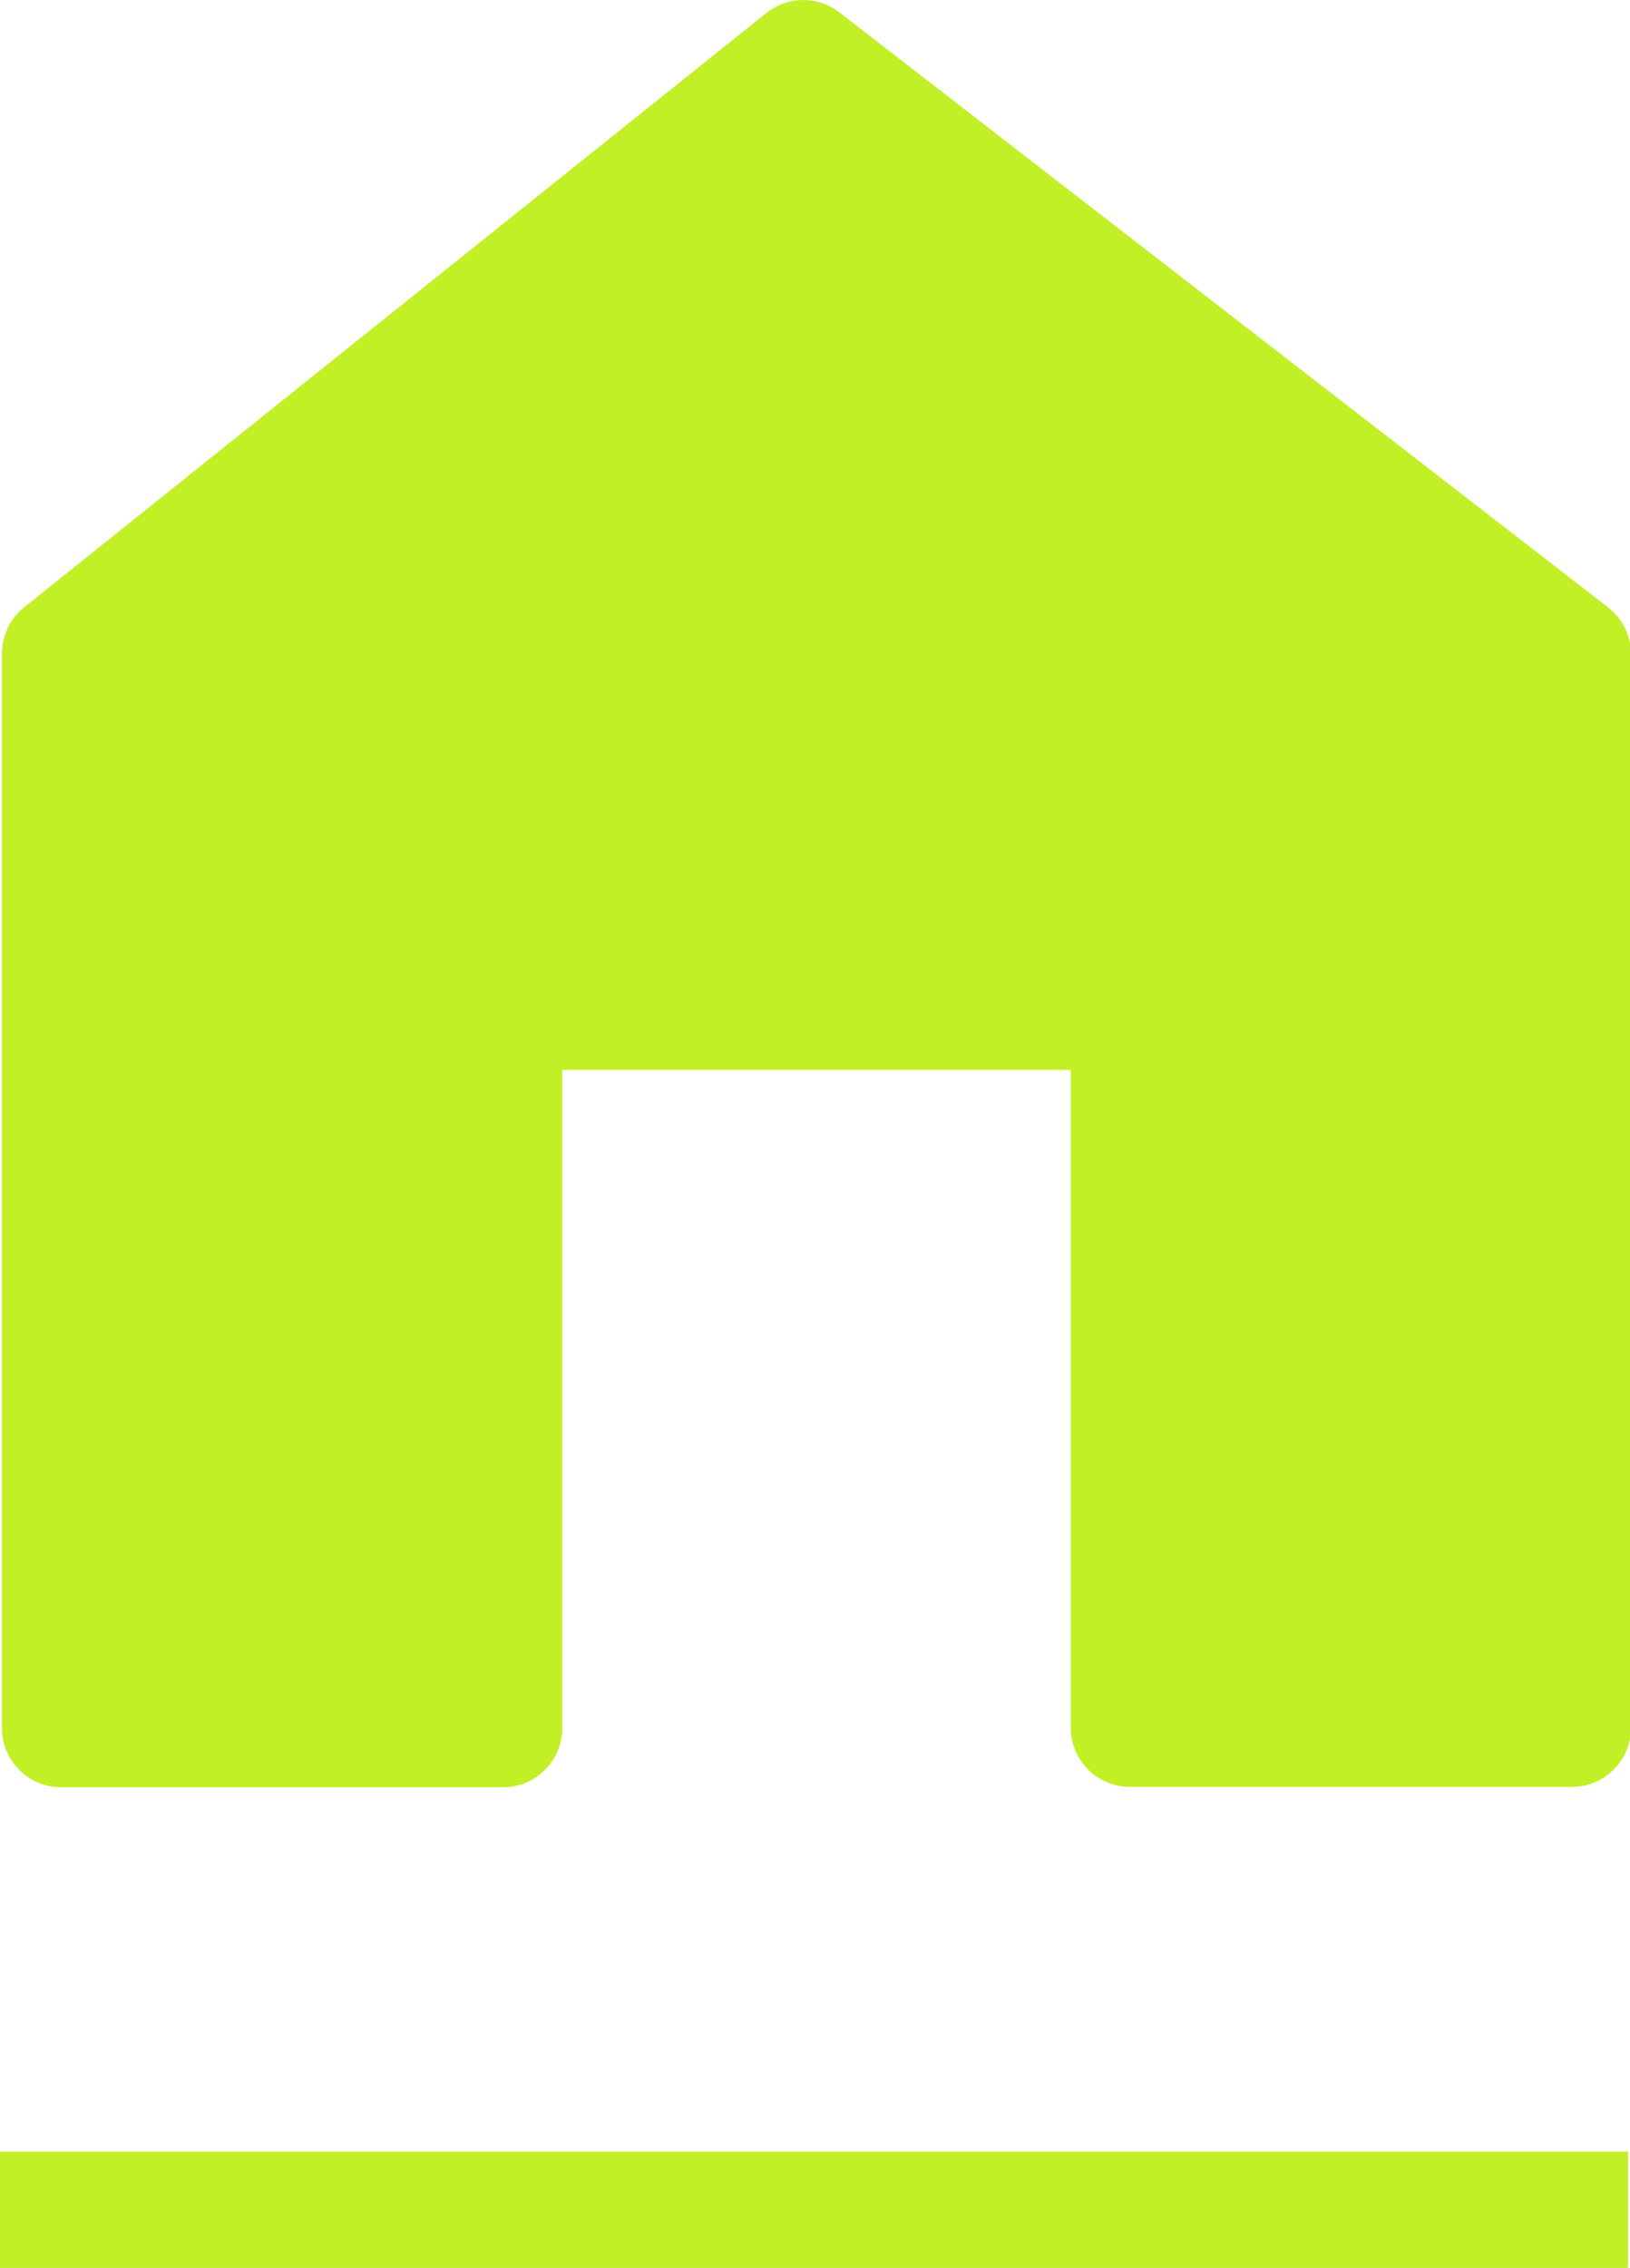
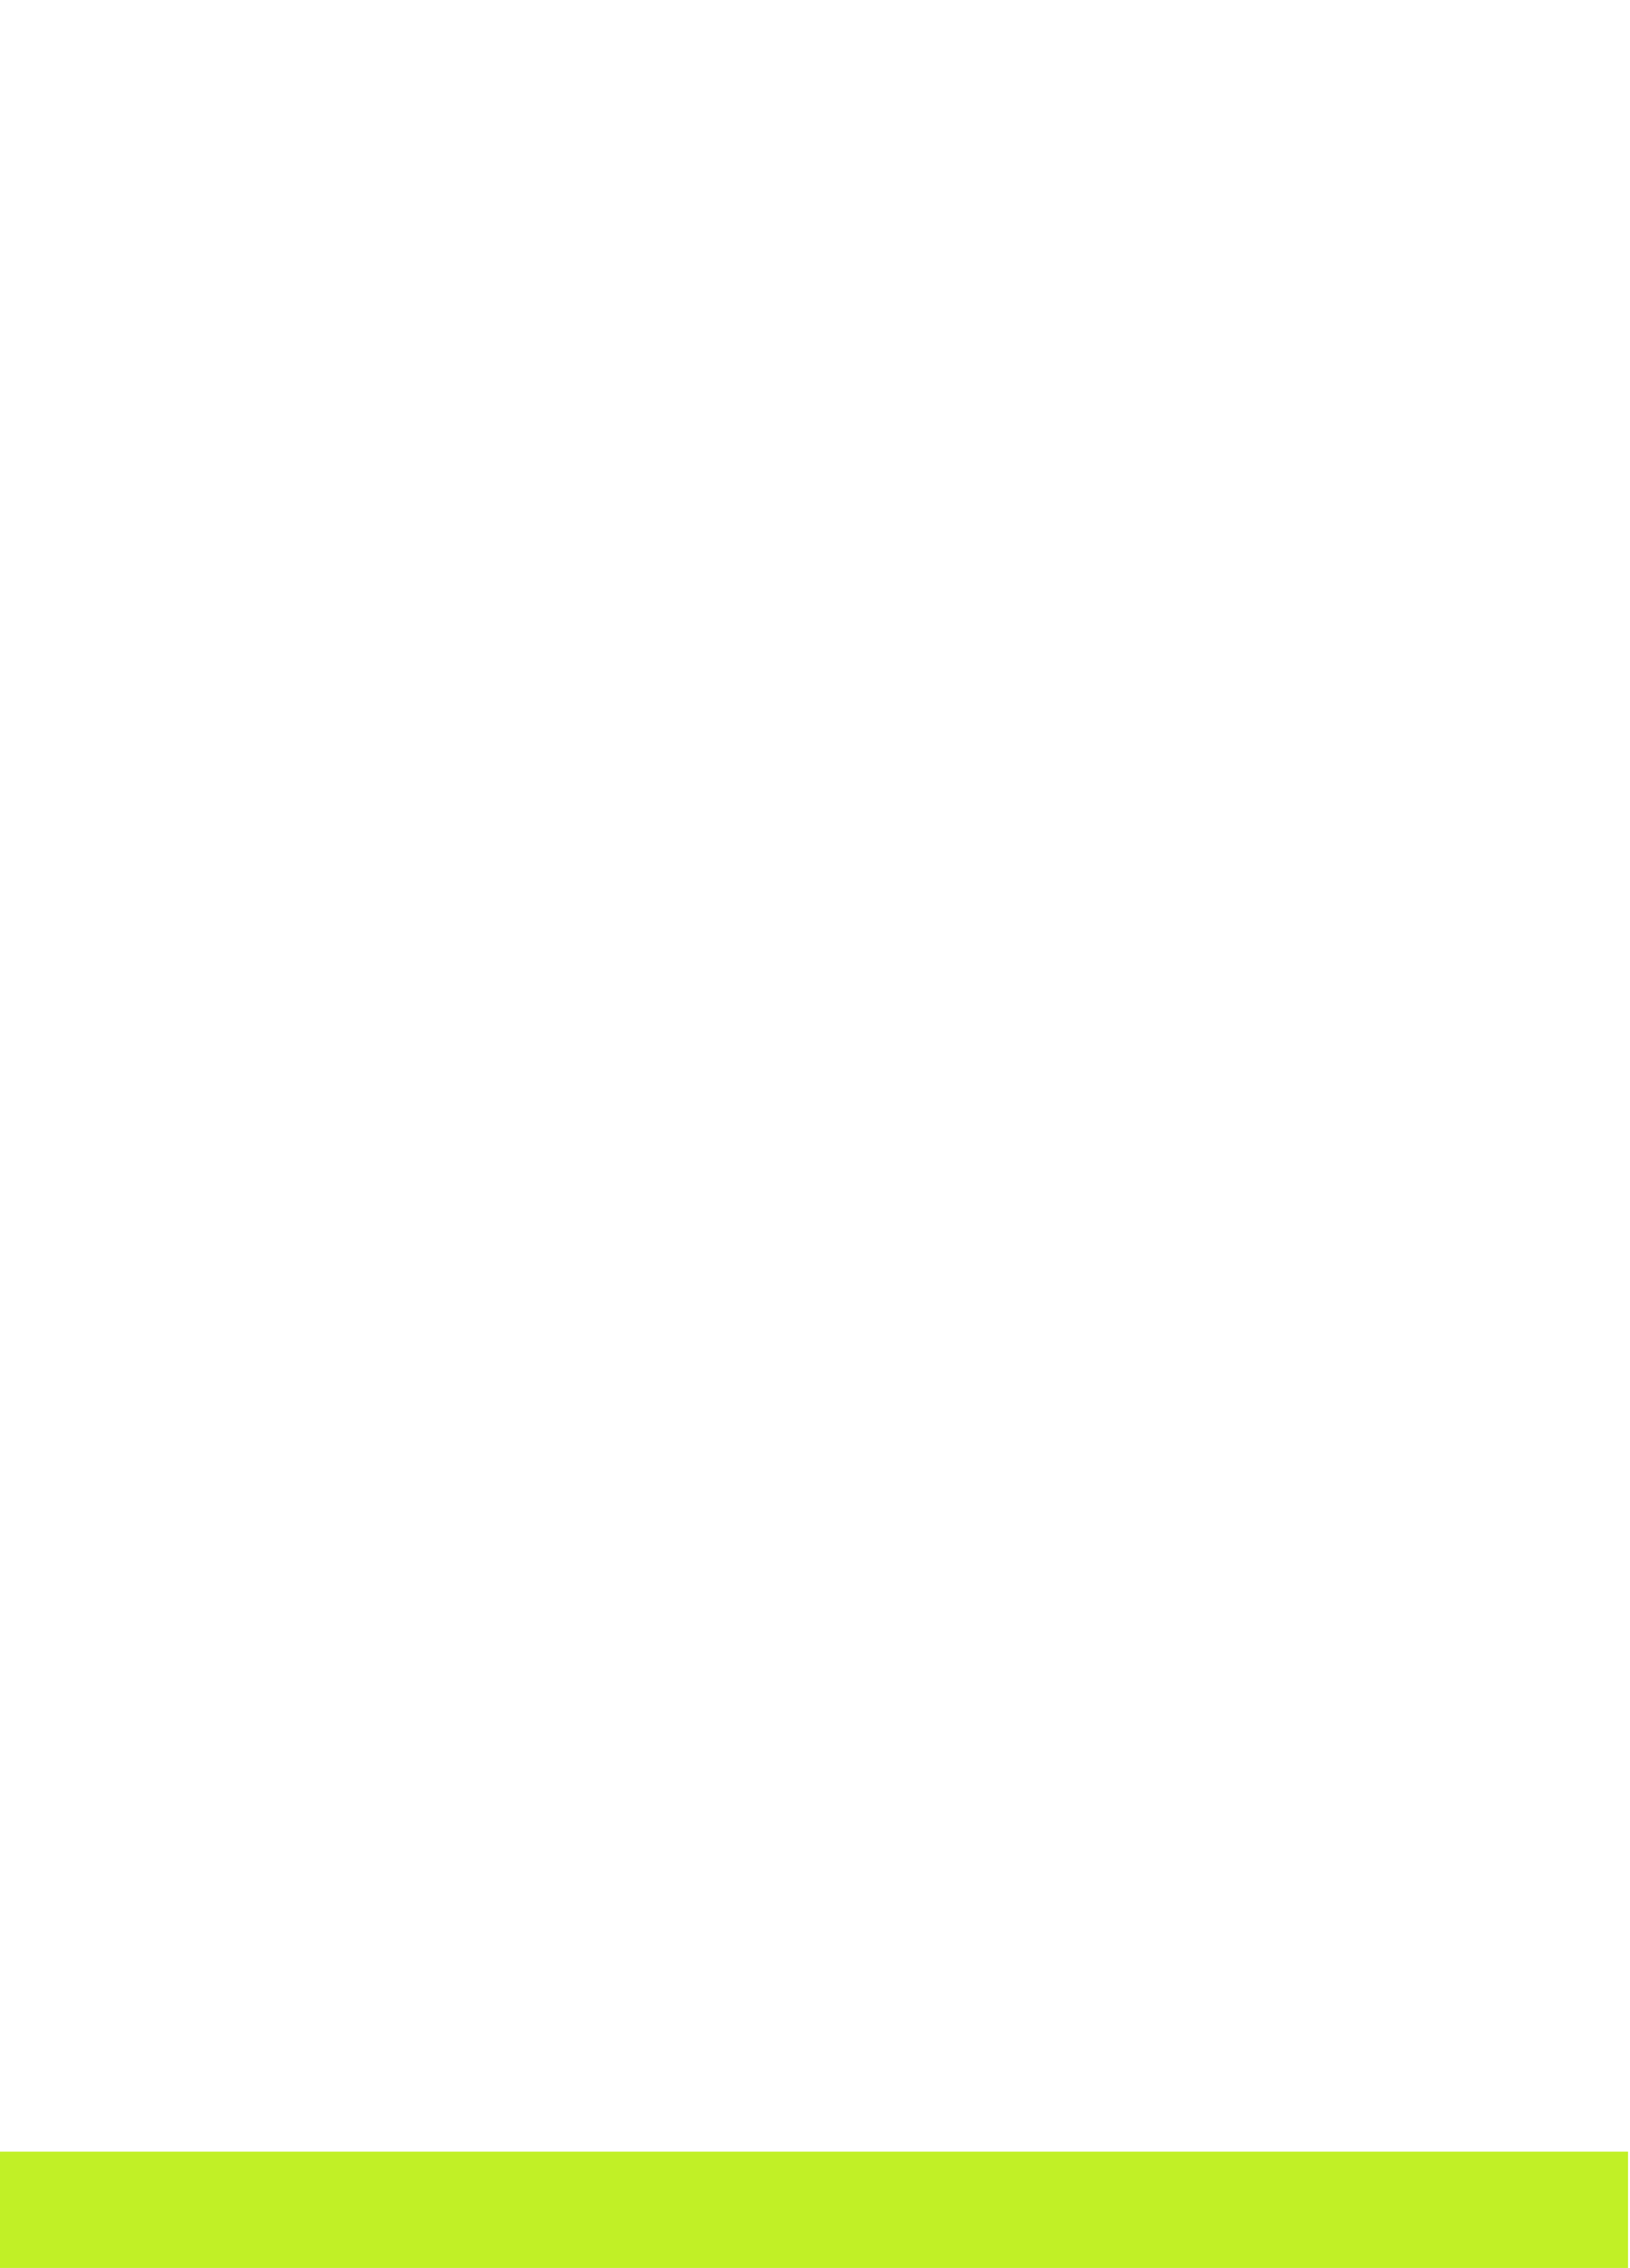
<svg xmlns="http://www.w3.org/2000/svg" id="home" width="14.017" height="19.5" viewBox="0 0 14.017 19.5">
-   <path id="home-2" data-name="home" d="M19.39,9.594l-6.6-5.108a.509.509,0,0,0-.629.005L5.779,9.6a.509.509,0,0,0-.191.4v9.237a.508.508,0,0,0,.509.509h3.8a.509.509,0,0,0,.509-.509V13.578h4.373v5.656a.509.509,0,0,0,.509.509h3.8a.509.509,0,0,0,.509-.509V10a.507.507,0,0,0-.2-.4Z" transform="translate(-5.571 -4.379)" fill="#c1f026" />
  <line id="Line_34" data-name="Line 34" x2="14" transform="translate(0 19)" fill="none" stroke="#c1f026" stroke-width="1" />
</svg>